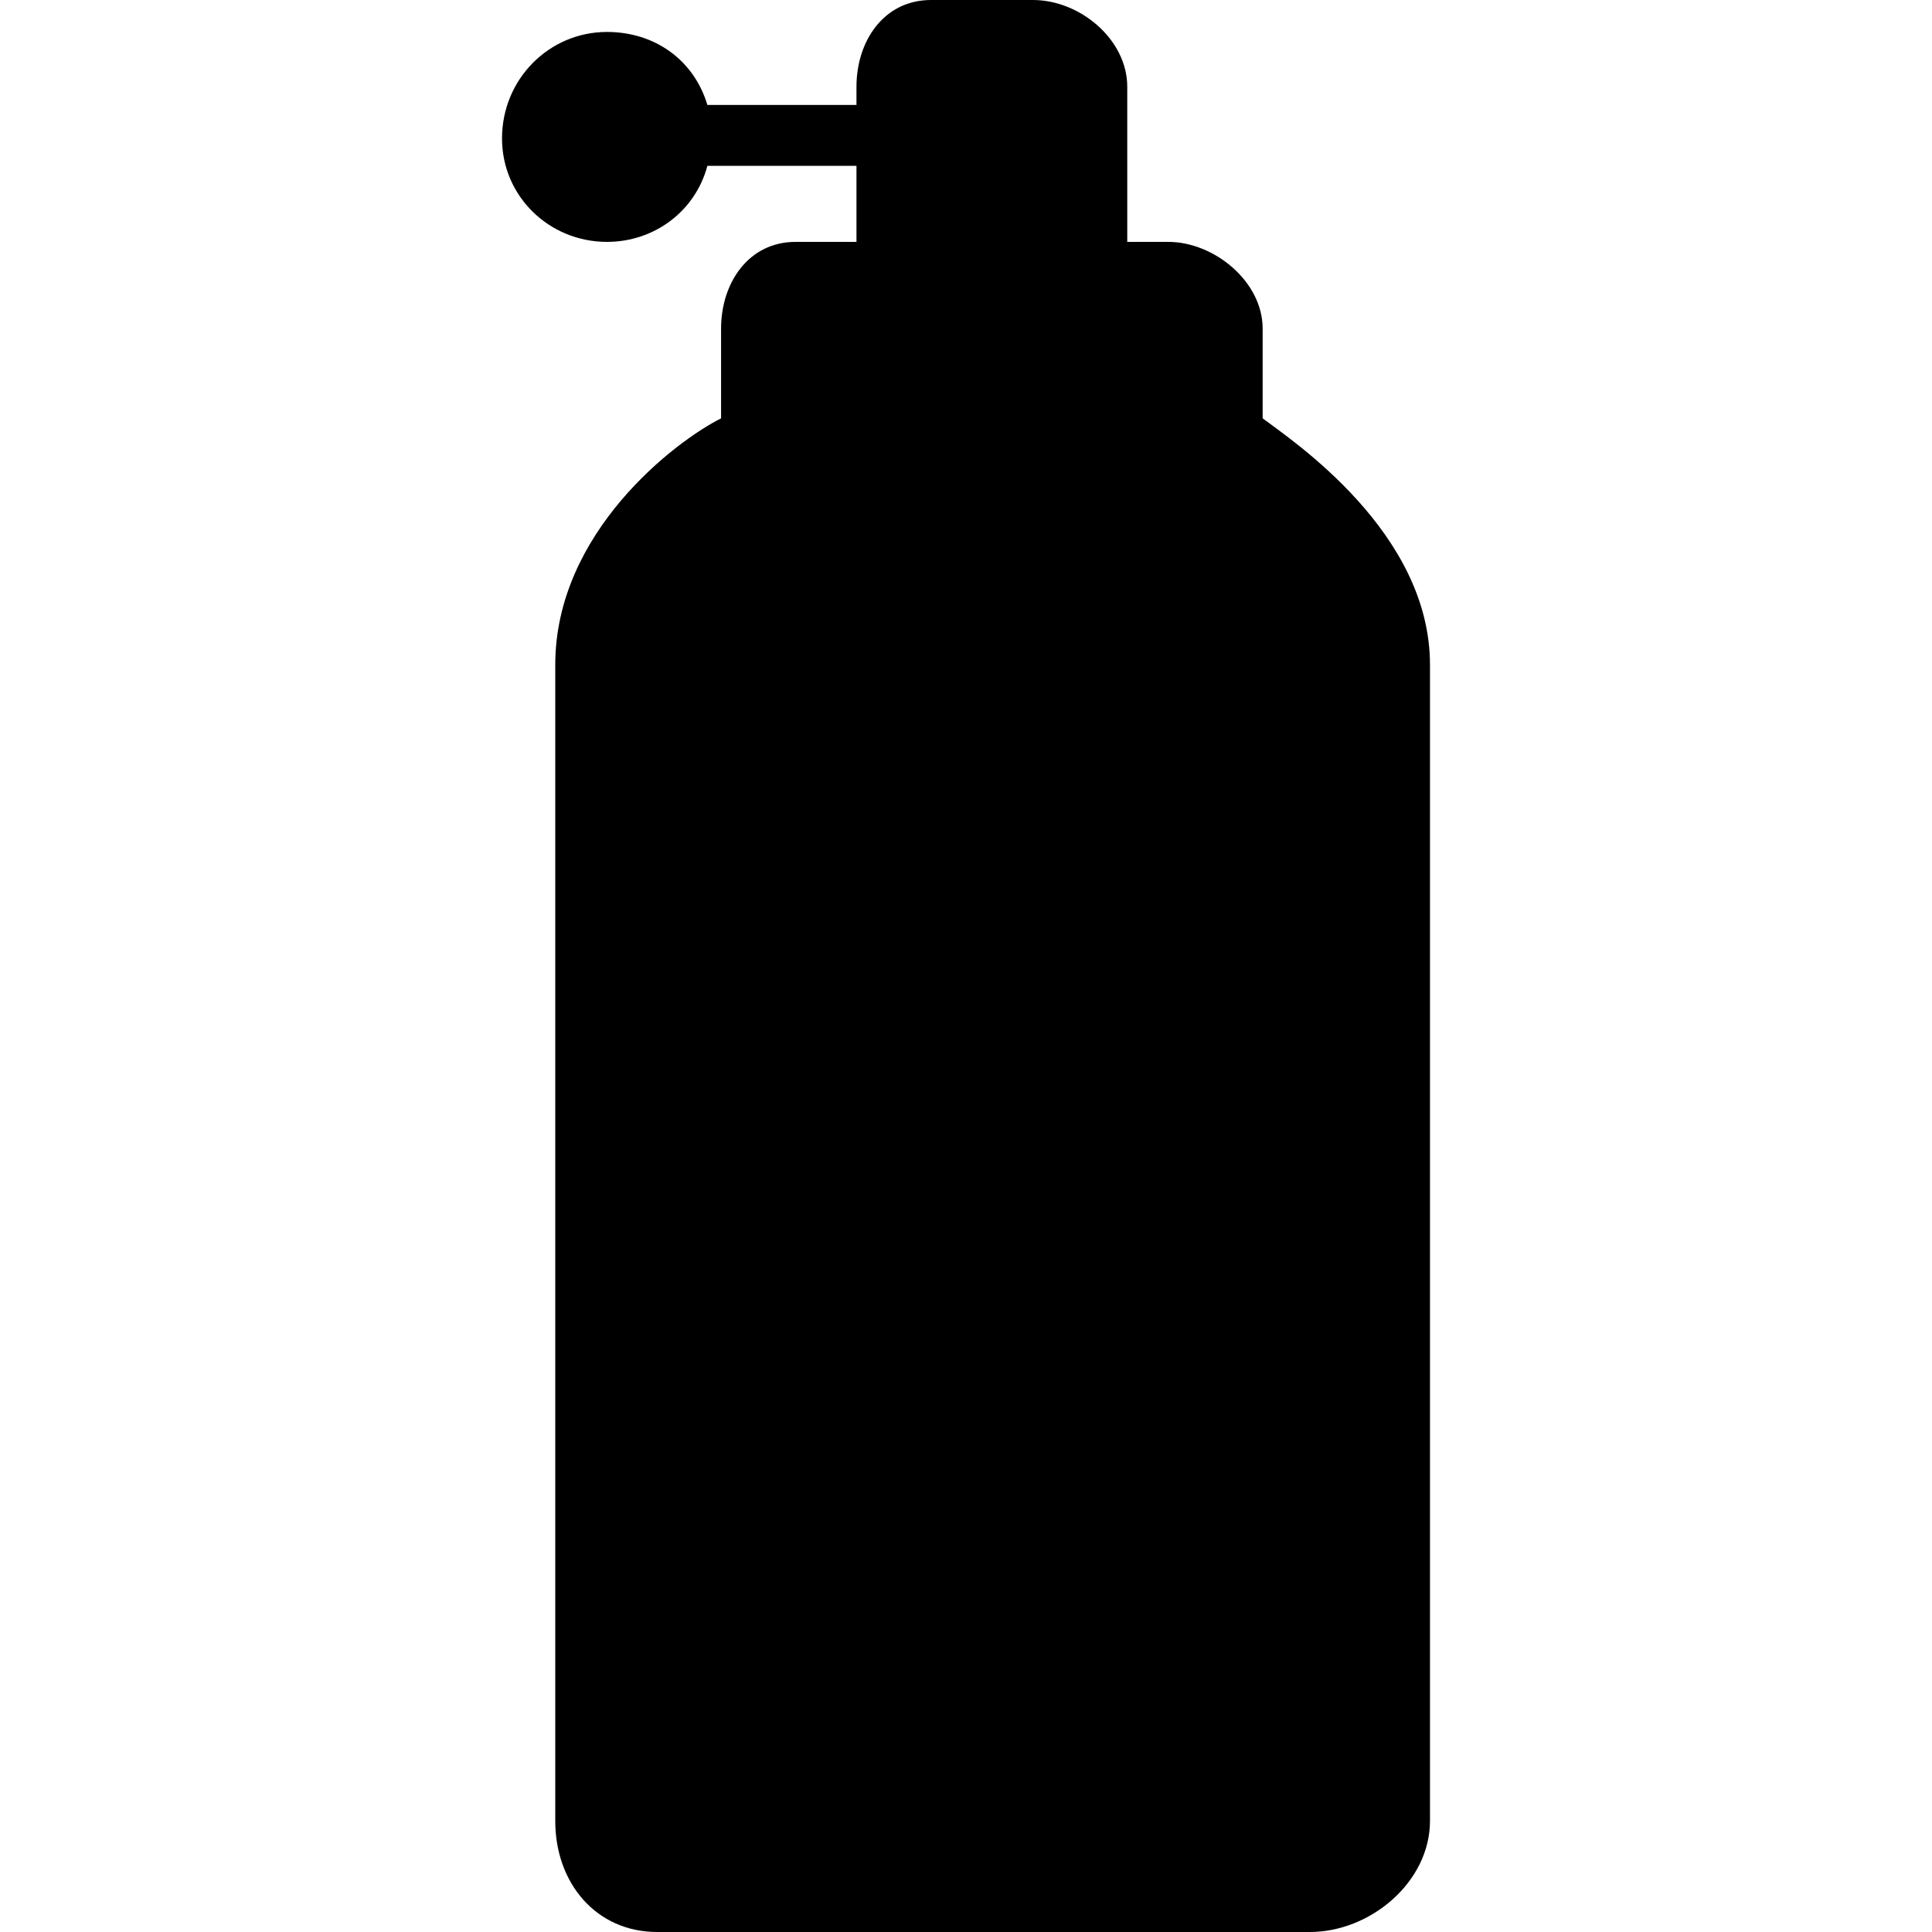
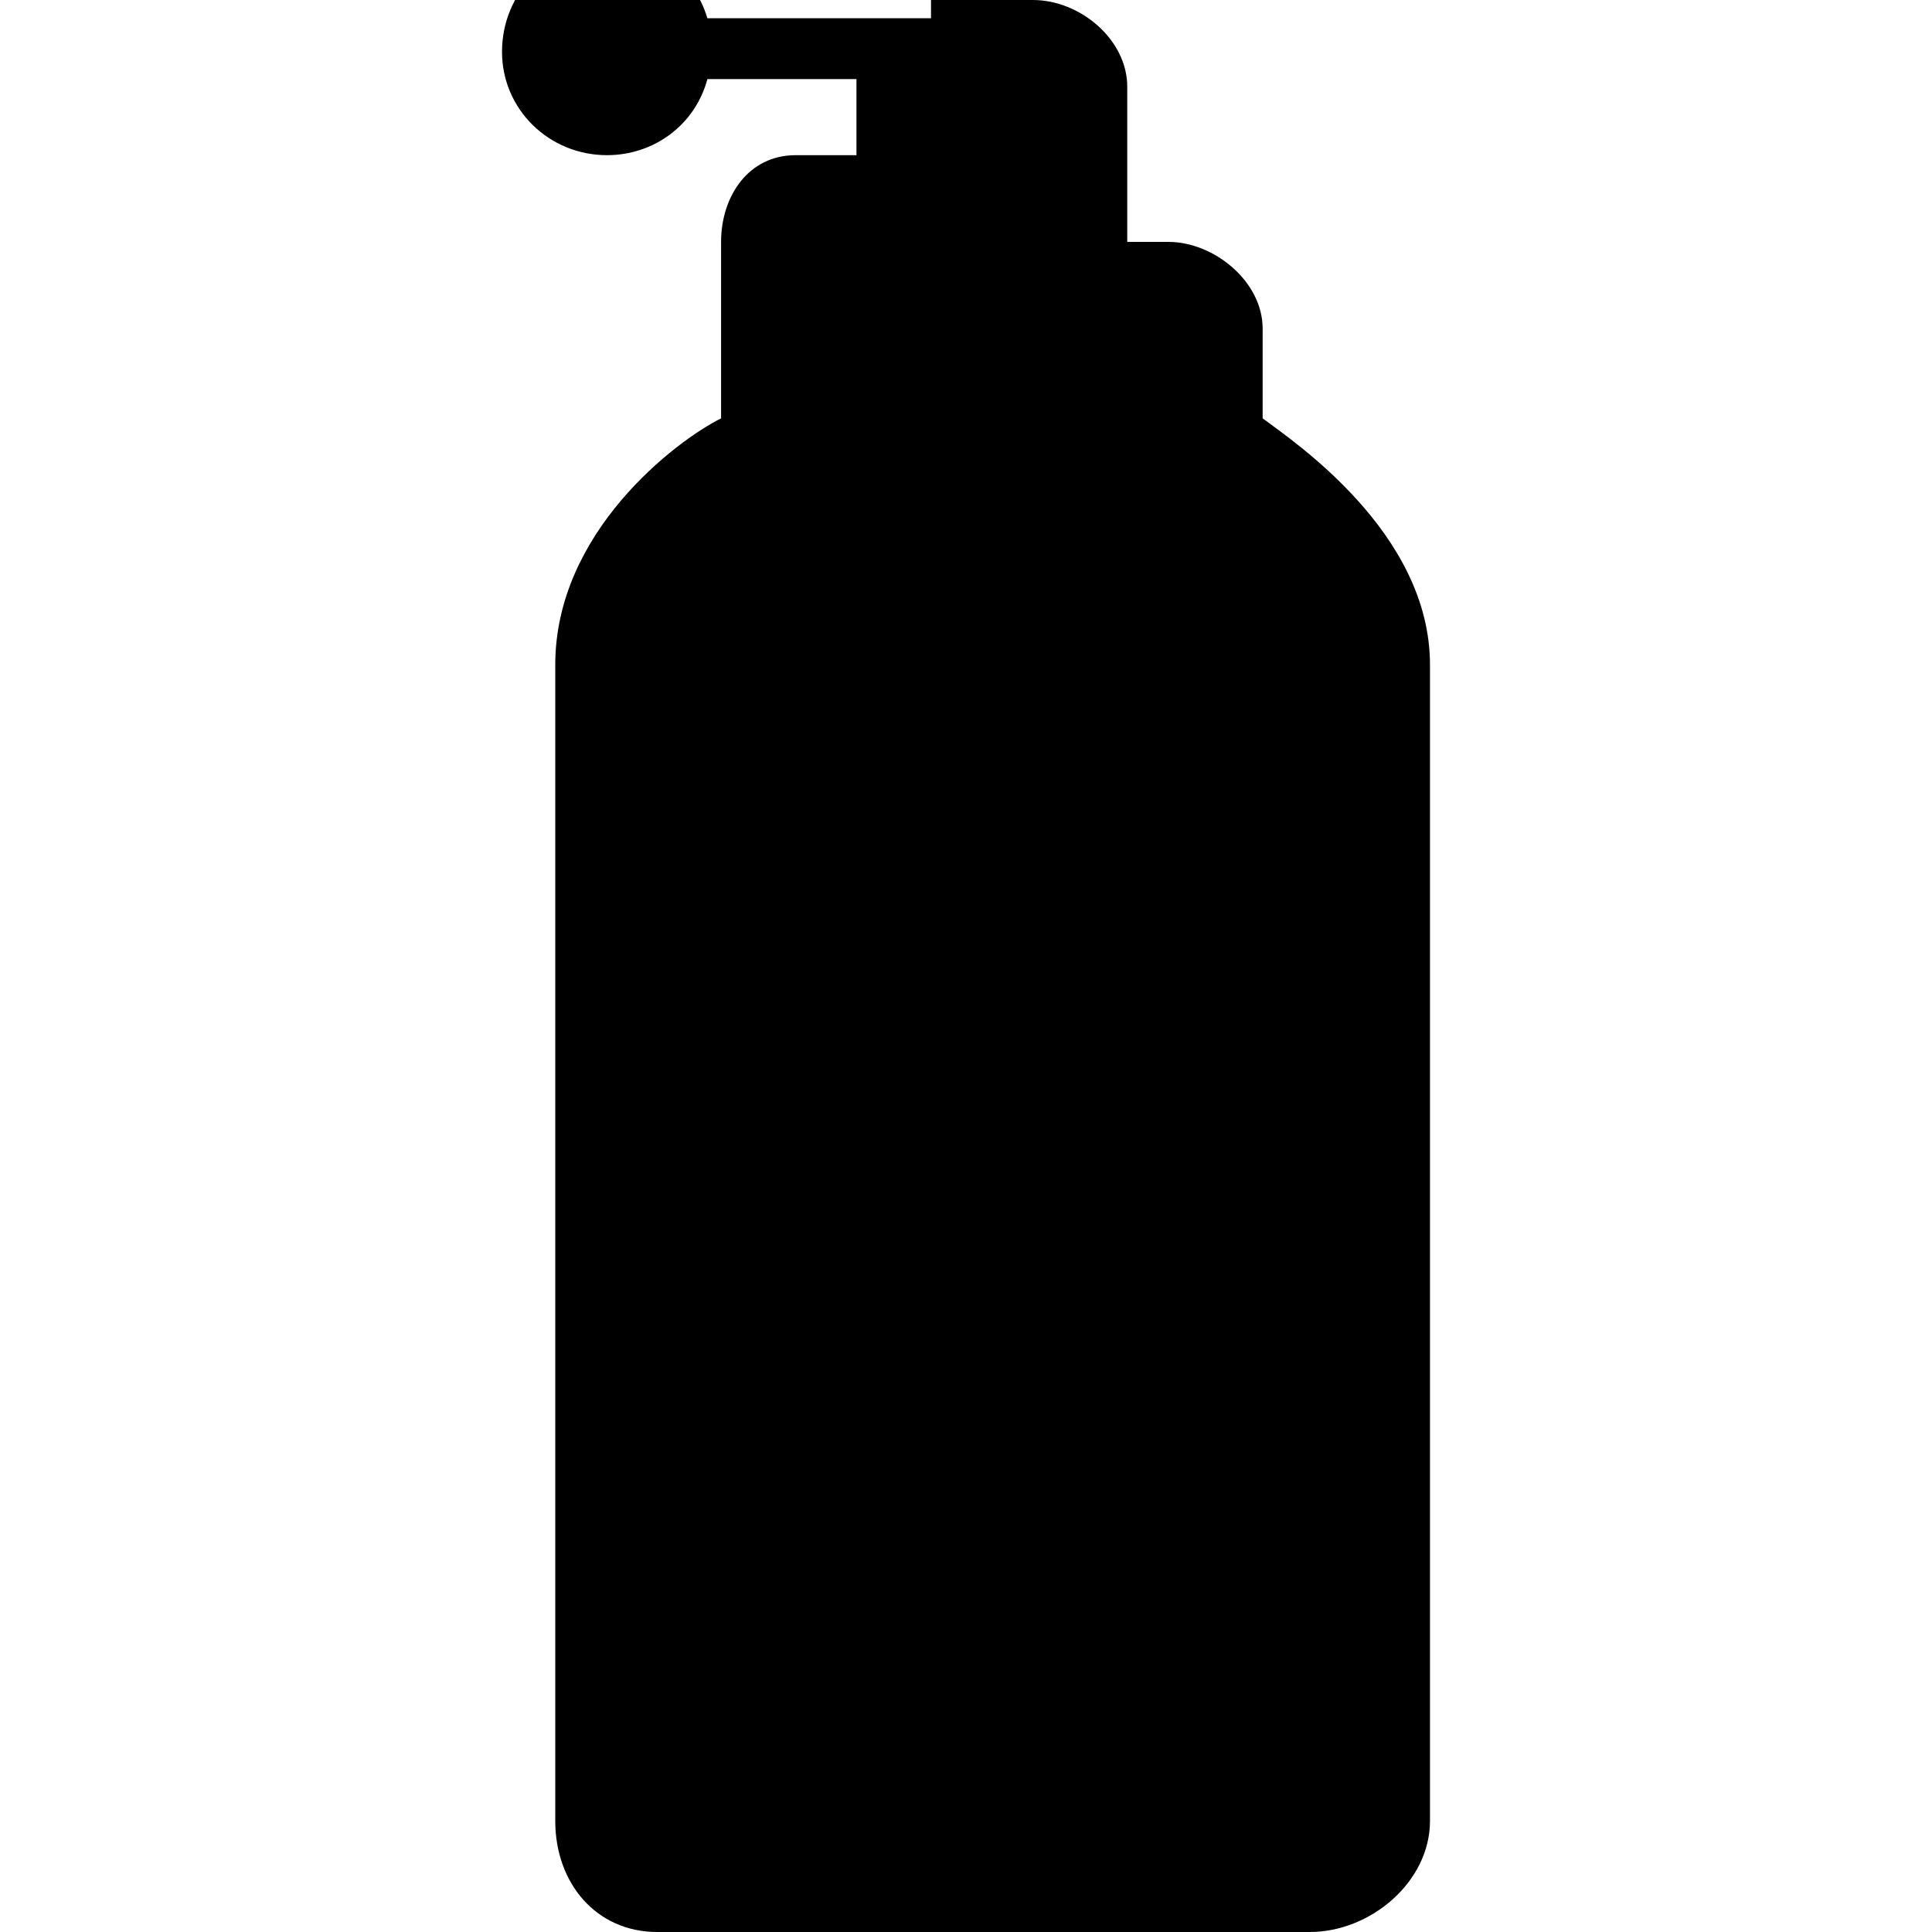
<svg xmlns="http://www.w3.org/2000/svg" fill="#000000" height="800px" width="800px" version="1.1" id="Layer_1" viewBox="0 0 508 508" xml:space="preserve">
  <g>
    <g>
-       <path d="M332,110V86.4c0-12.4-12.8-22.8-24.8-22.8h-10.8V22.8C296.4,10.4,284,0,271.6,0h-26.8c-12.4,0-19.6,10.8-19.6,22.8v4.8    H186c-3.6-12-14-19.2-26.4-19.2c-15.2,0-27.6,12.4-27.6,28c0,15.2,12.4,27.2,27.6,27.2c12.4,0,23.2-8,26.4-20h39.2v20h-16    c-12.4,0-19.6,10.8-19.6,22.8V110c-12,6-43.6,30-43.6,64.8v304c0,16.4,10.8,29.2,26.8,29.2h171.6c16,0,31.6-13.2,31.6-29.2v-304    C376,140,340,116,332,110z" />
+       <path d="M332,110V86.4c0-12.4-12.8-22.8-24.8-22.8h-10.8V22.8C296.4,10.4,284,0,271.6,0h-26.8v4.8    H186c-3.6-12-14-19.2-26.4-19.2c-15.2,0-27.6,12.4-27.6,28c0,15.2,12.4,27.2,27.6,27.2c12.4,0,23.2-8,26.4-20h39.2v20h-16    c-12.4,0-19.6,10.8-19.6,22.8V110c-12,6-43.6,30-43.6,64.8v304c0,16.4,10.8,29.2,26.8,29.2h171.6c16,0,31.6-13.2,31.6-29.2v-304    C376,140,340,116,332,110z" />
    </g>
  </g>
</svg>